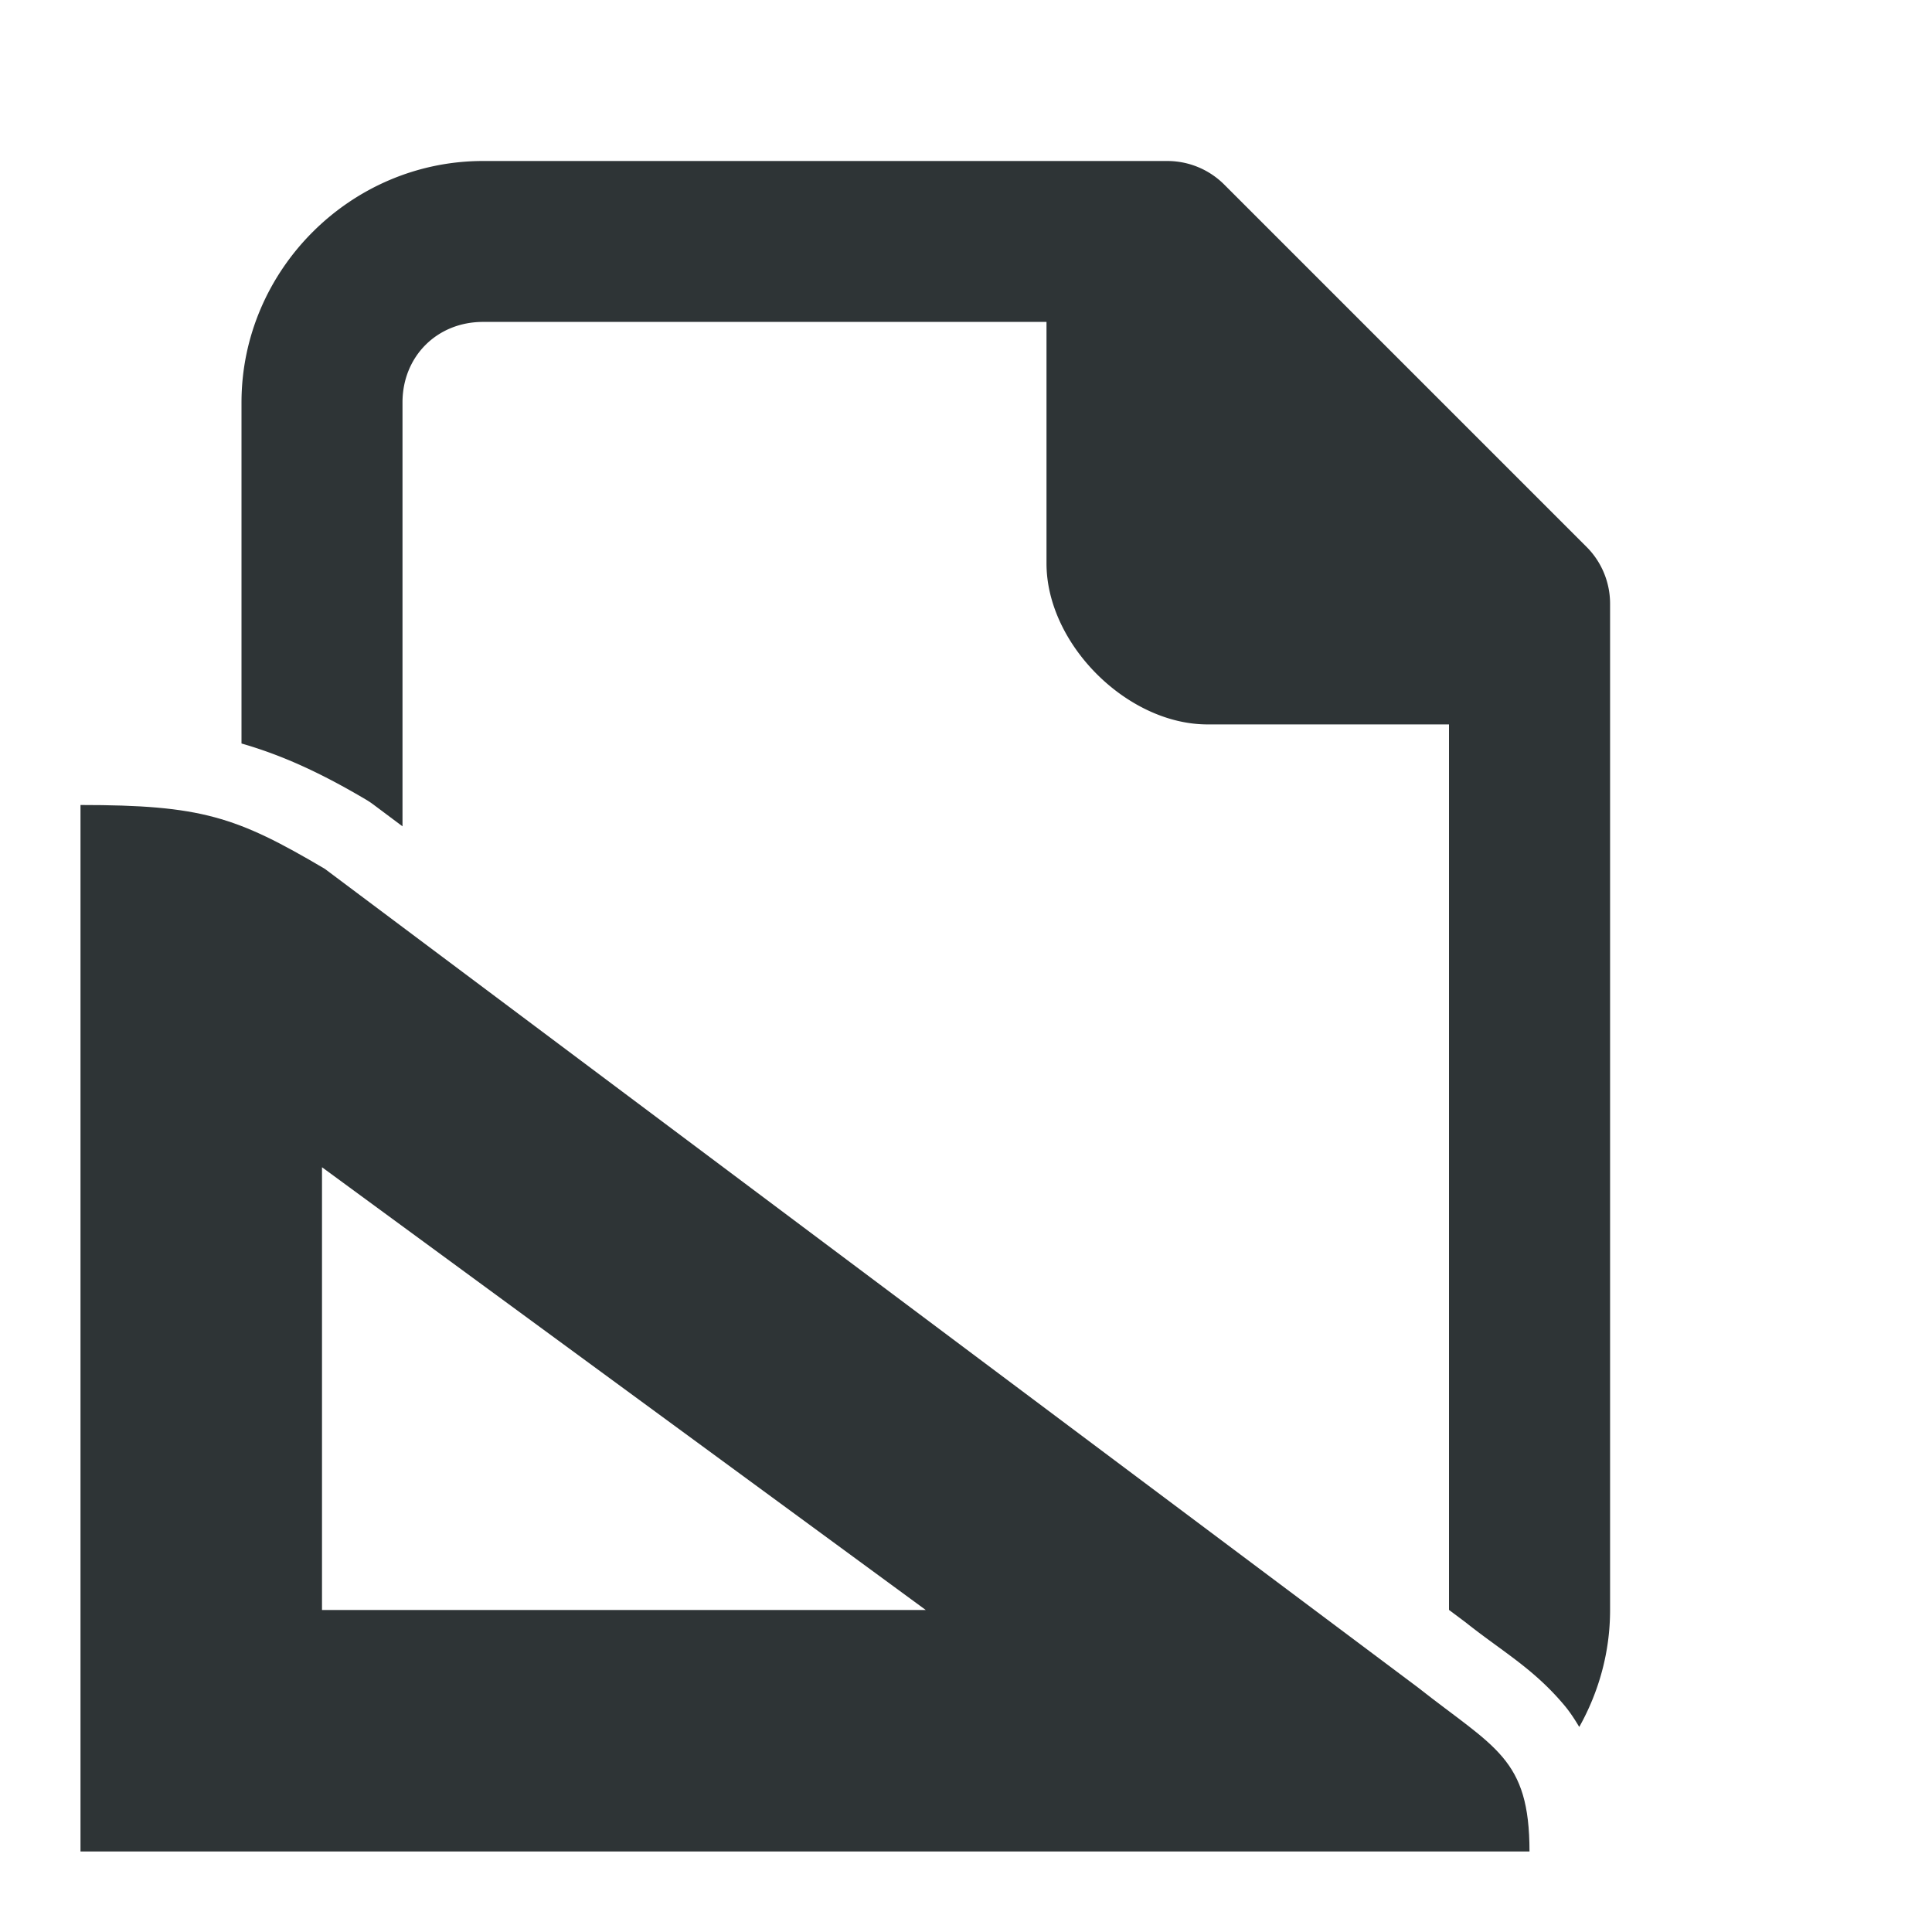
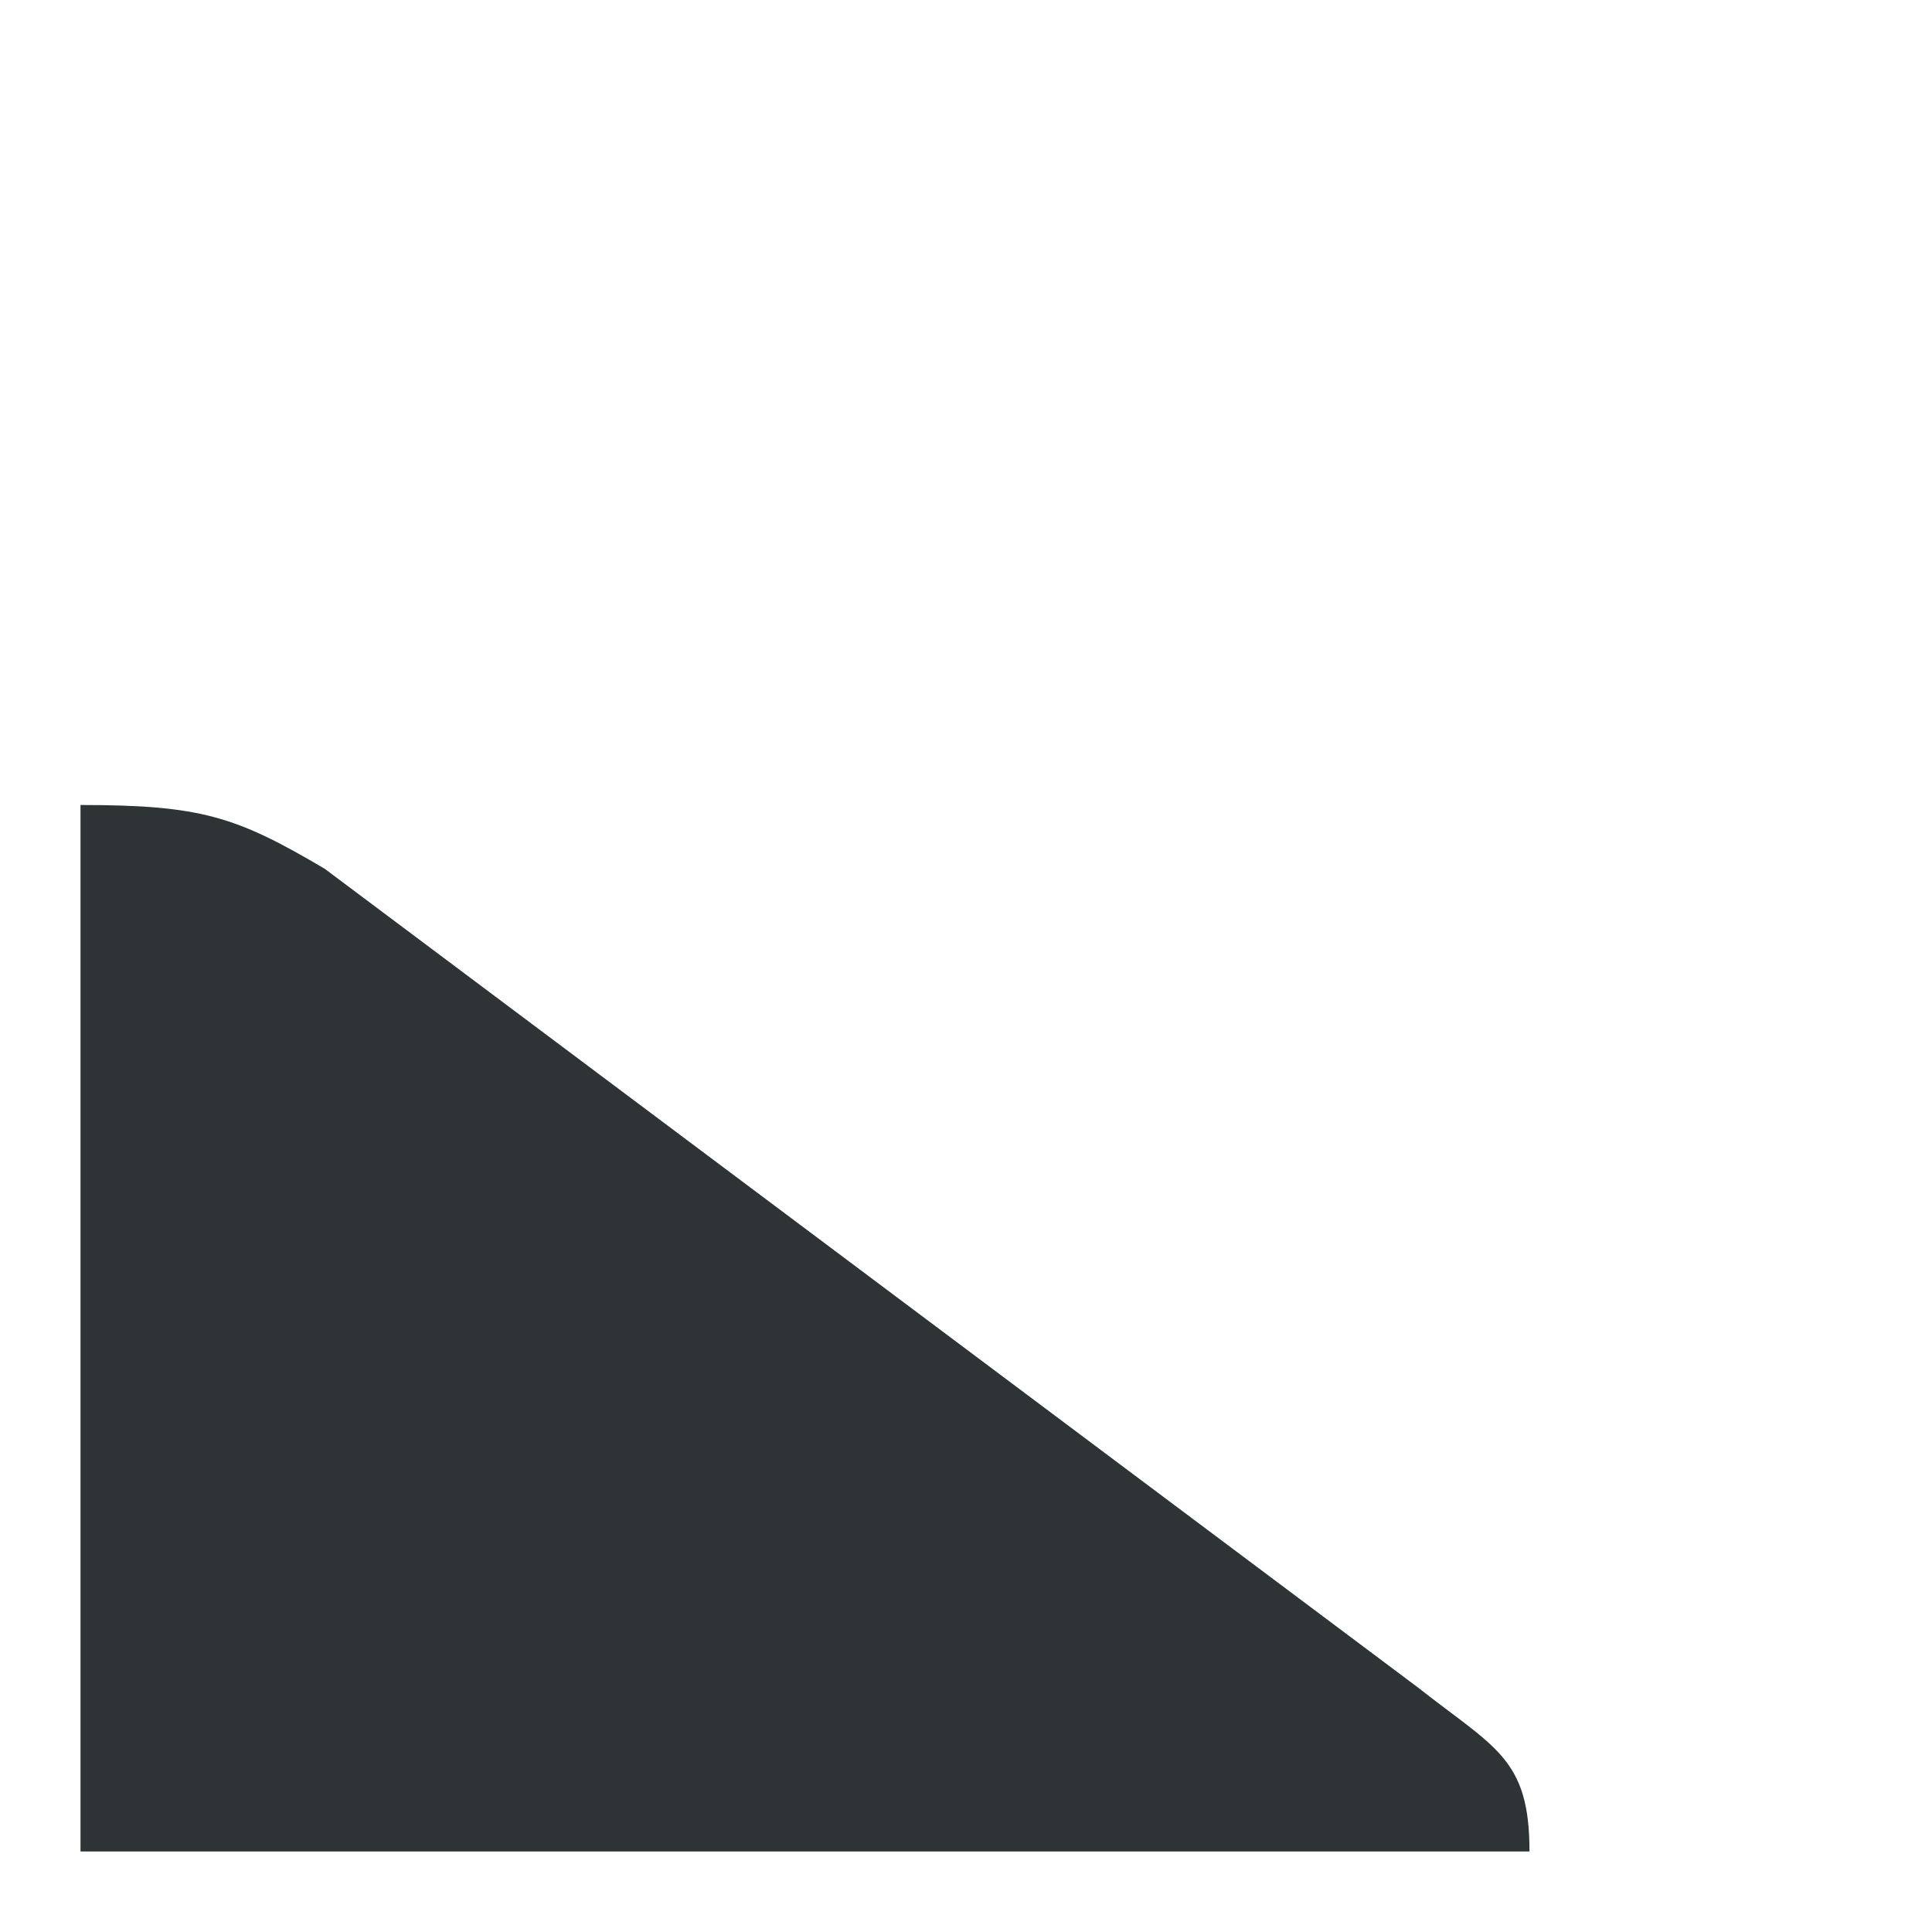
<svg xmlns="http://www.w3.org/2000/svg" viewBox="0 0 24 24">
  <g fill="#2e3436">
-     <path d="m6 2c-1.645 0-3 1.355-3 3v4.236c.518.149.996.372 1.543.695a1 1 0 0 1 .092.061l.365.273v-5.266c0-.571.429-1 1-1h7v3c0 1 1 2 2 2h3v11l.211.158a1 1 0 0 1 .02.016c.444.35.823.56 1.201 1.01.069.082.129.174.186.27.242-.432.383-.927.383-1.453v-12.5c-0-.265-.105-.52-.293-.707l-4.5-4.5c-.188-.188-.442-.293-.707-.293z" />
-     <path d="m4.035 10.793 13.576 10.167c.96.757 1.389.878 1.389 2.04h-18v-13c1.5 0 1.934.143 3.035.793zm-.035 3.707v5.5h7.5z" />
+     <path d="m4.035 10.793 13.576 10.167c.96.757 1.389.878 1.389 2.04h-18v-13c1.5 0 1.934.143 3.035.793zm-.035 3.707v5.5z" />
  </g>
</svg>